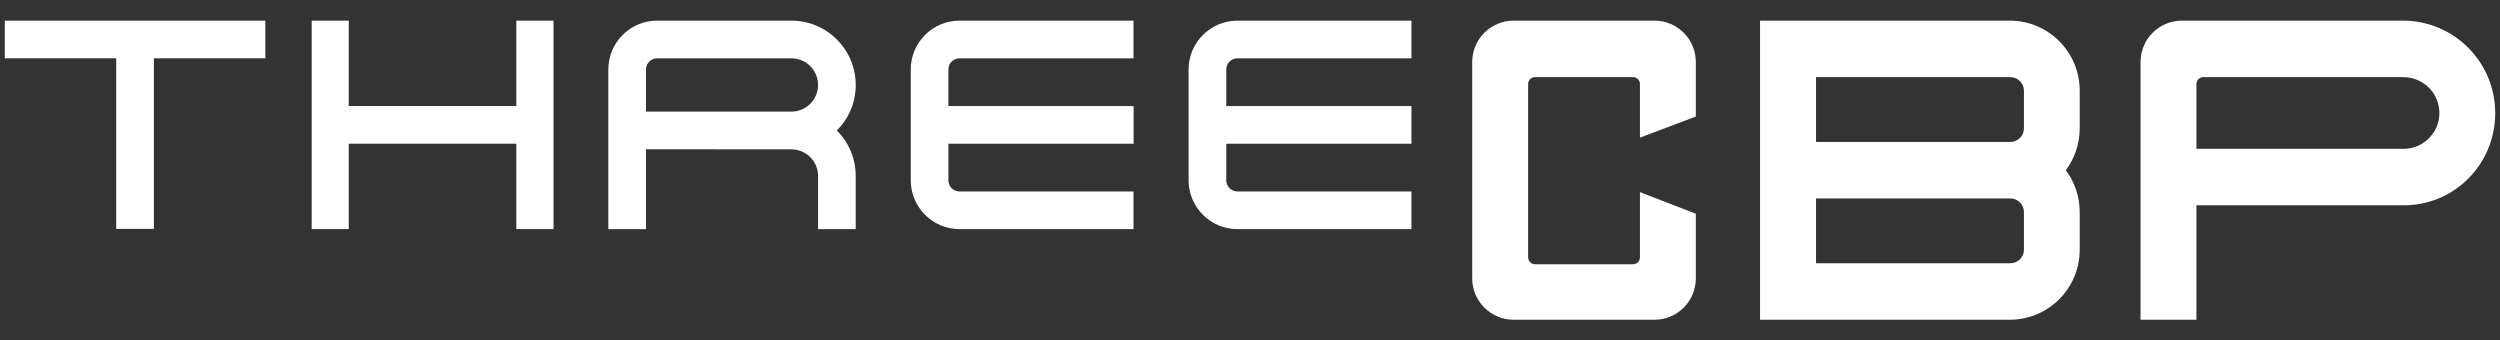
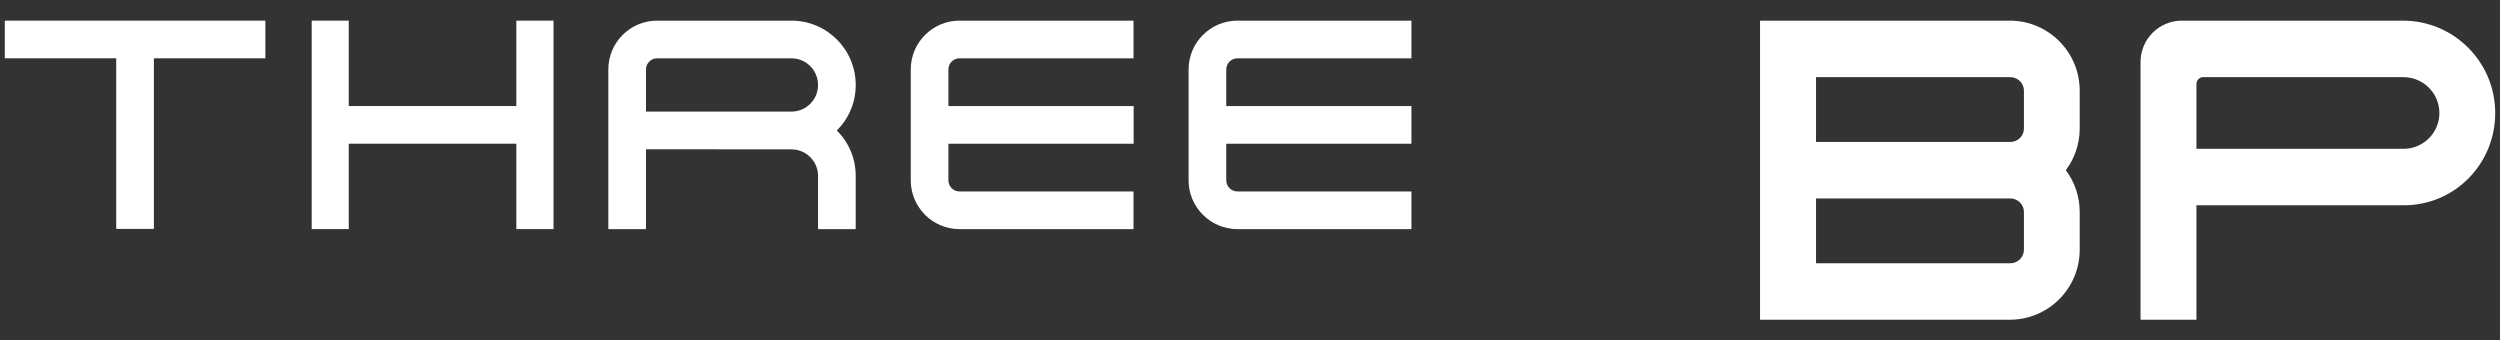
<svg xmlns="http://www.w3.org/2000/svg" version="1.1" x="0px" y="0px" viewBox="0 0 213 29" style="enable-background:new 0 0 213 29;" xml:space="preserve">
  <rect x="0" y="0" width="213" height="29" fill="#333333" stroke="none" />
  <style type="text/css">
	.st0{fill:#FFFFFF;}
</style>
-   <path class="st0" d="M140.966,1.759H128.96c-1.944,0-3.528,1.579-3.528,3.523v18.435c0,1.948,1.584,3.523,3.528,3.523h12.005  c1.944,0,3.519-1.575,3.519-3.523V18.21l-4.761-1.84v5.562c0,0.32-0.265,0.581-0.592,0.581h-8.345c-0.326,0-0.589-0.261-0.589-0.581  V7.159c0-0.329,0.263-0.59,0.589-0.59h8.345c0.326,0,0.592,0.261,0.592,0.59v4.567l4.761-1.795V5.282  C144.484,3.338,142.909,1.759,140.966,1.759z" />
  <polygon class="st0" points="0.408,1.759 0.408,4.967 9.902,4.967 9.902,19.501 13.111,19.501 13.111,19.501 13.111,4.967   22.609,4.967 22.609,1.759 " />
  <path class="st0" d="M71.297,11.119c0.999-0.995,1.611-2.362,1.611-3.879c0-3.024-2.452-5.481-5.481-5.481H55.988  c-2.297,0-4.158,1.863-4.158,4.158v13.603h3.208v-6.804l12.388,0.009c1.258,0,2.272,1.017,2.272,2.259v4.536h3.208v-4.536  C72.907,13.476,72.295,12.104,71.297,11.119z M55.039,5.917c0-0.522,0.425-0.949,0.949-0.949h11.438  c1.258,0,2.272,1.017,2.272,2.273c0,1.251-1.015,2.268-2.272,2.268H55.039V5.917z" />
  <path class="st0" d="M96.585,12.243V9.035H80.804V5.917c0-0.522,0.423-0.949,0.945-0.949h14.826V1.759H81.749  c-2.29,0-4.153,1.863-4.153,4.158v9.441c0,2.299,1.863,4.162,4.153,4.162h14.826v-3.208H81.749c-0.522,0-0.945-0.428-0.945-0.954  v-3.114H96.585z" />
  <path class="st0" d="M120.254,12.243V9.035h-15.776V5.917c0-0.522,0.423-0.949,0.952-0.949h14.824V1.759h-14.824  c-2.295,0-4.162,1.863-4.162,4.158v9.441c0,2.299,1.868,4.162,4.162,4.162h14.824v-3.208h-14.824c-0.529,0-0.952-0.428-0.952-0.954  v-3.114H120.254z" />
  <polygon class="st0" points="43.992,1.759 43.992,9.035 29.714,9.035 29.714,1.759 26.556,1.759 26.556,19.519 29.714,19.519   29.714,12.243 43.992,12.243 43.992,19.519 47.16,19.519 47.16,1.759 " />
  <path class="st0" d="M171.233,1.759h-21.277v25.482h21.277c3.292,0,5.958-2.673,5.958-5.958v-3.222c0-1.336-0.443-2.565-1.181-3.559  c0.738-0.994,1.181-2.223,1.181-3.559V7.721C177.191,4.432,174.525,1.759,171.233,1.759z M172.439,21.283  c0,0.63-0.524,1.147-1.159,1.147h-16.555v-5.521h16.555c0.634,0,1.159,0.517,1.159,1.152V21.283z M172.439,10.943  c0,0.634-0.524,1.152-1.159,1.152h-16.555V6.574h16.555c0.634,0,1.159,0.513,1.159,1.147V10.943z" />
  <path class="st0" d="M204.727,1.759h-18.834c-1.942,0-3.519,1.579-3.519,3.523v21.959h4.763V17.49h17.668  c4.345,0,7.787-3.523,7.787-7.861C212.592,5.282,209.074,1.759,204.727,1.759z M204.778,12.68h-17.641V7.159  c0-0.329,0.263-0.59,0.59-0.59l17.052,0.005c1.683,0,3.058,1.368,3.058,3.055S206.461,12.68,204.778,12.68z" />
</svg>